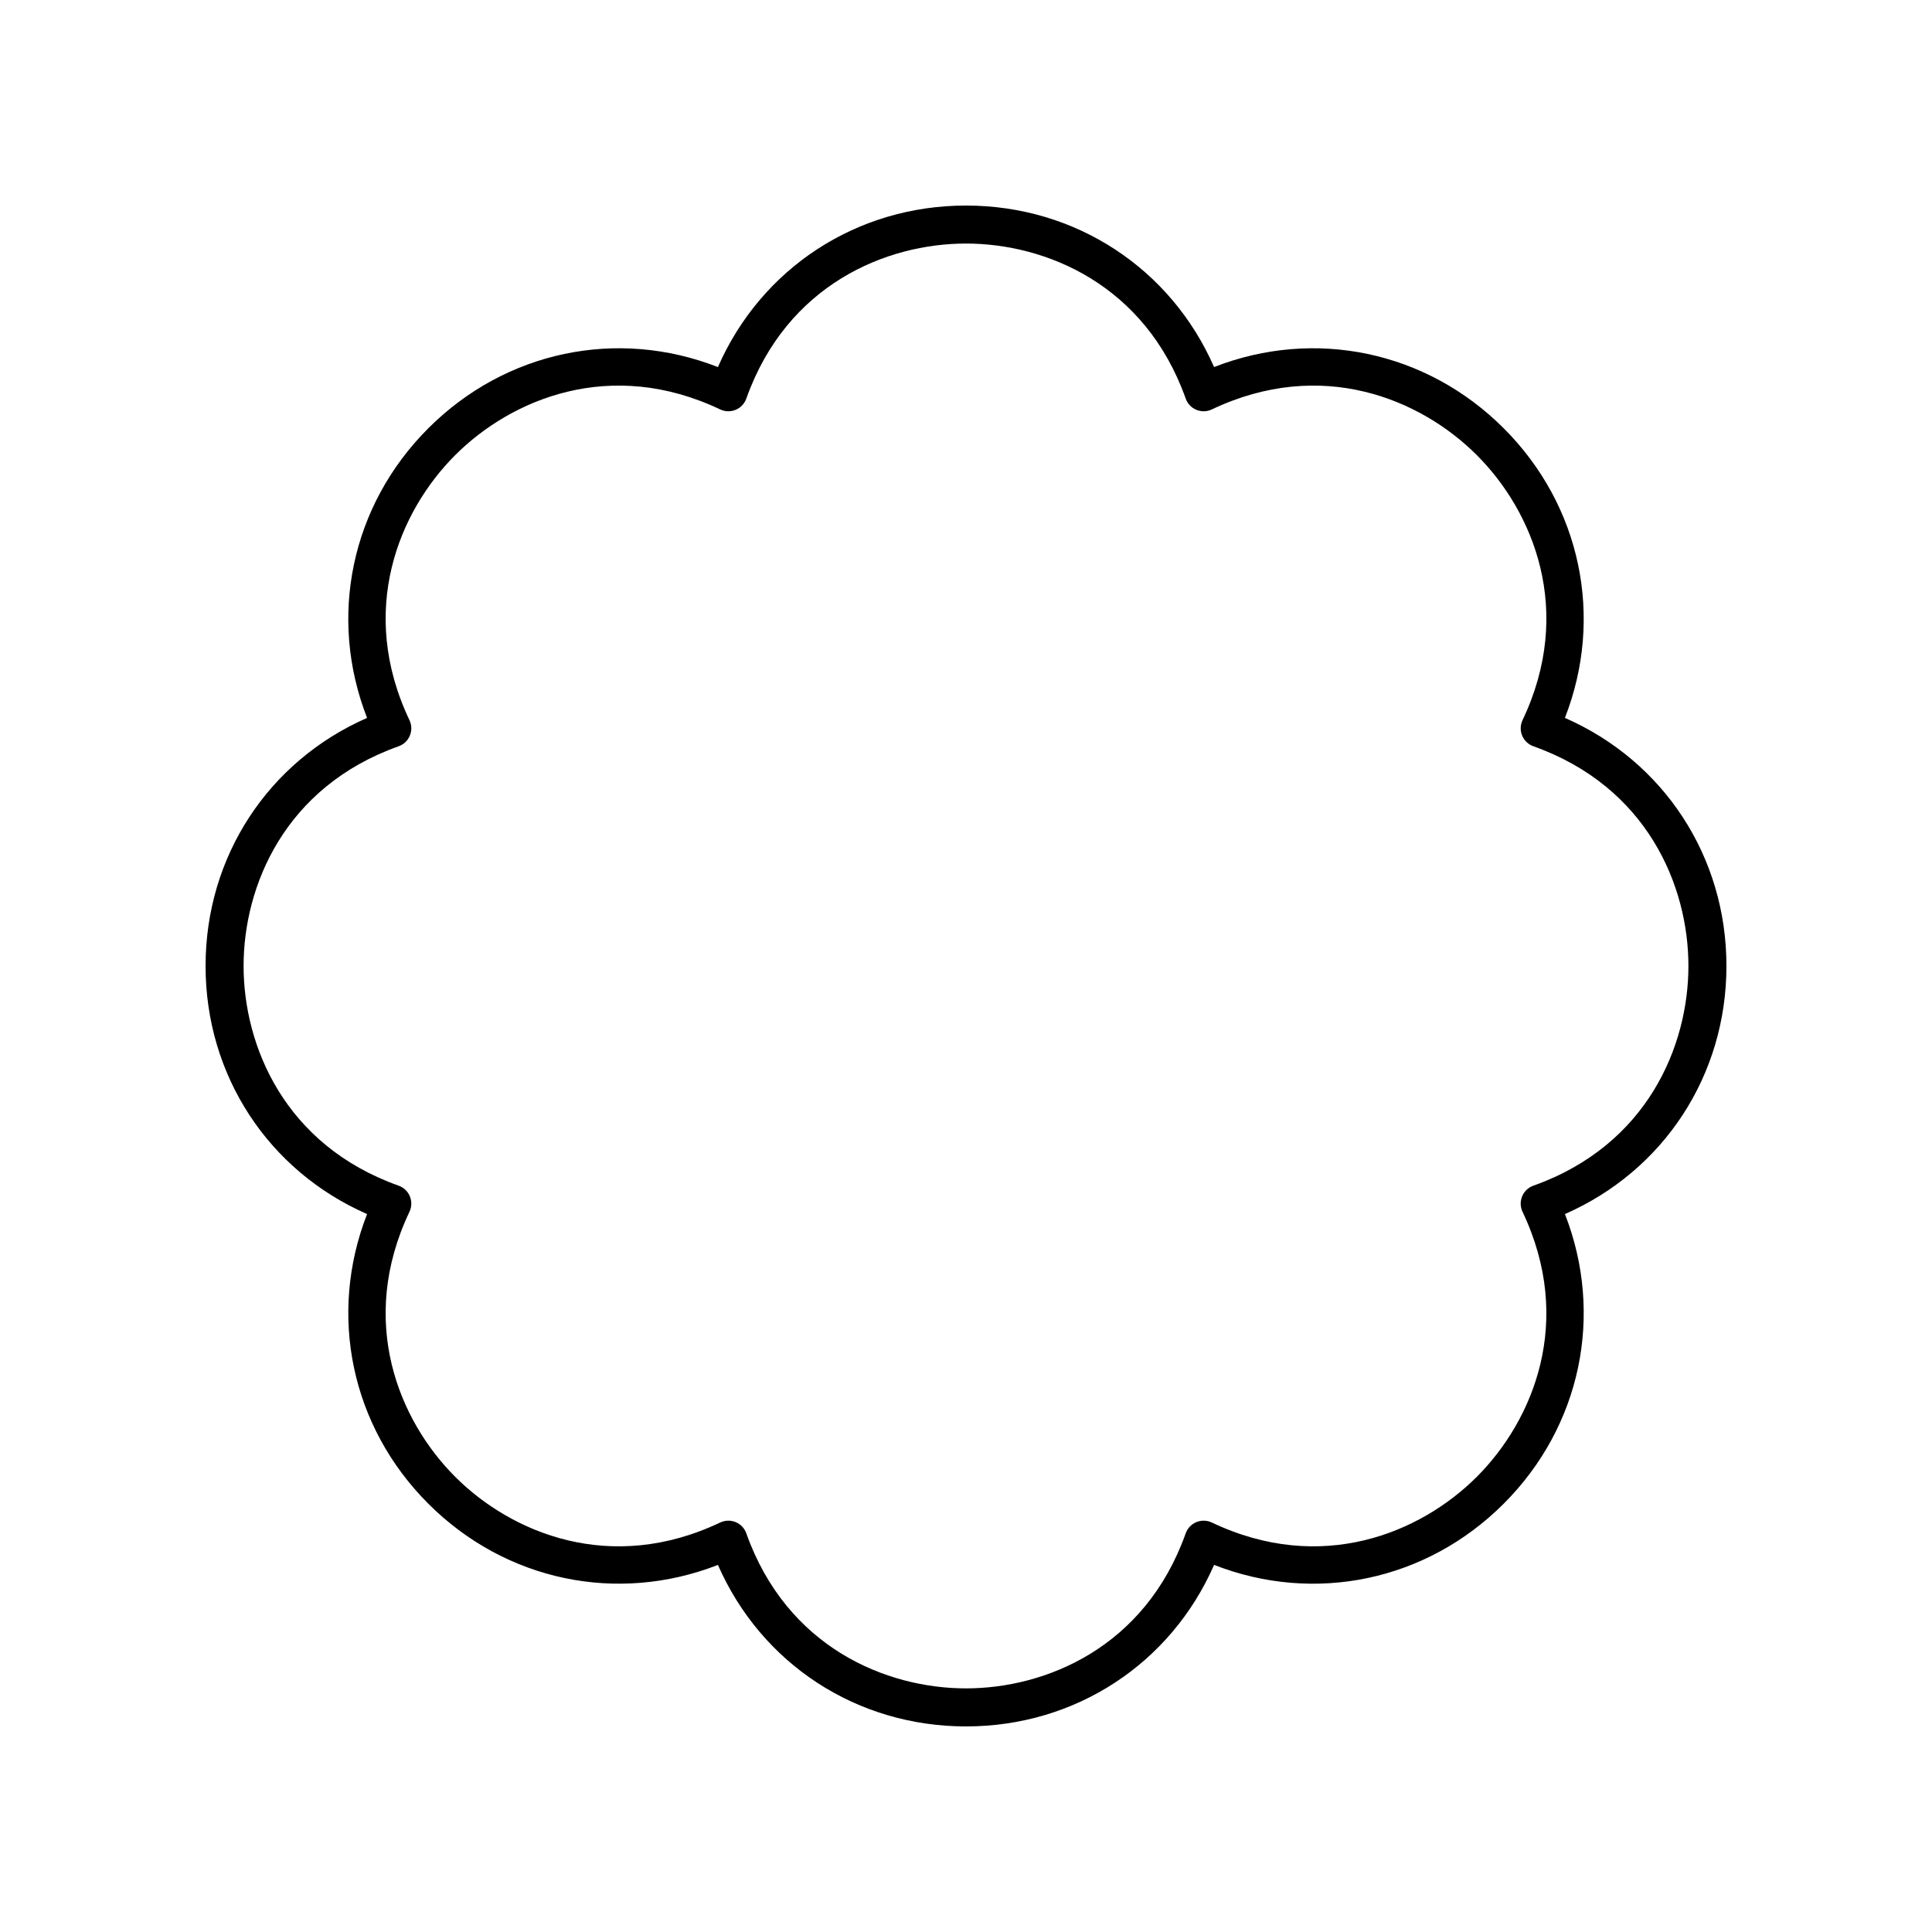
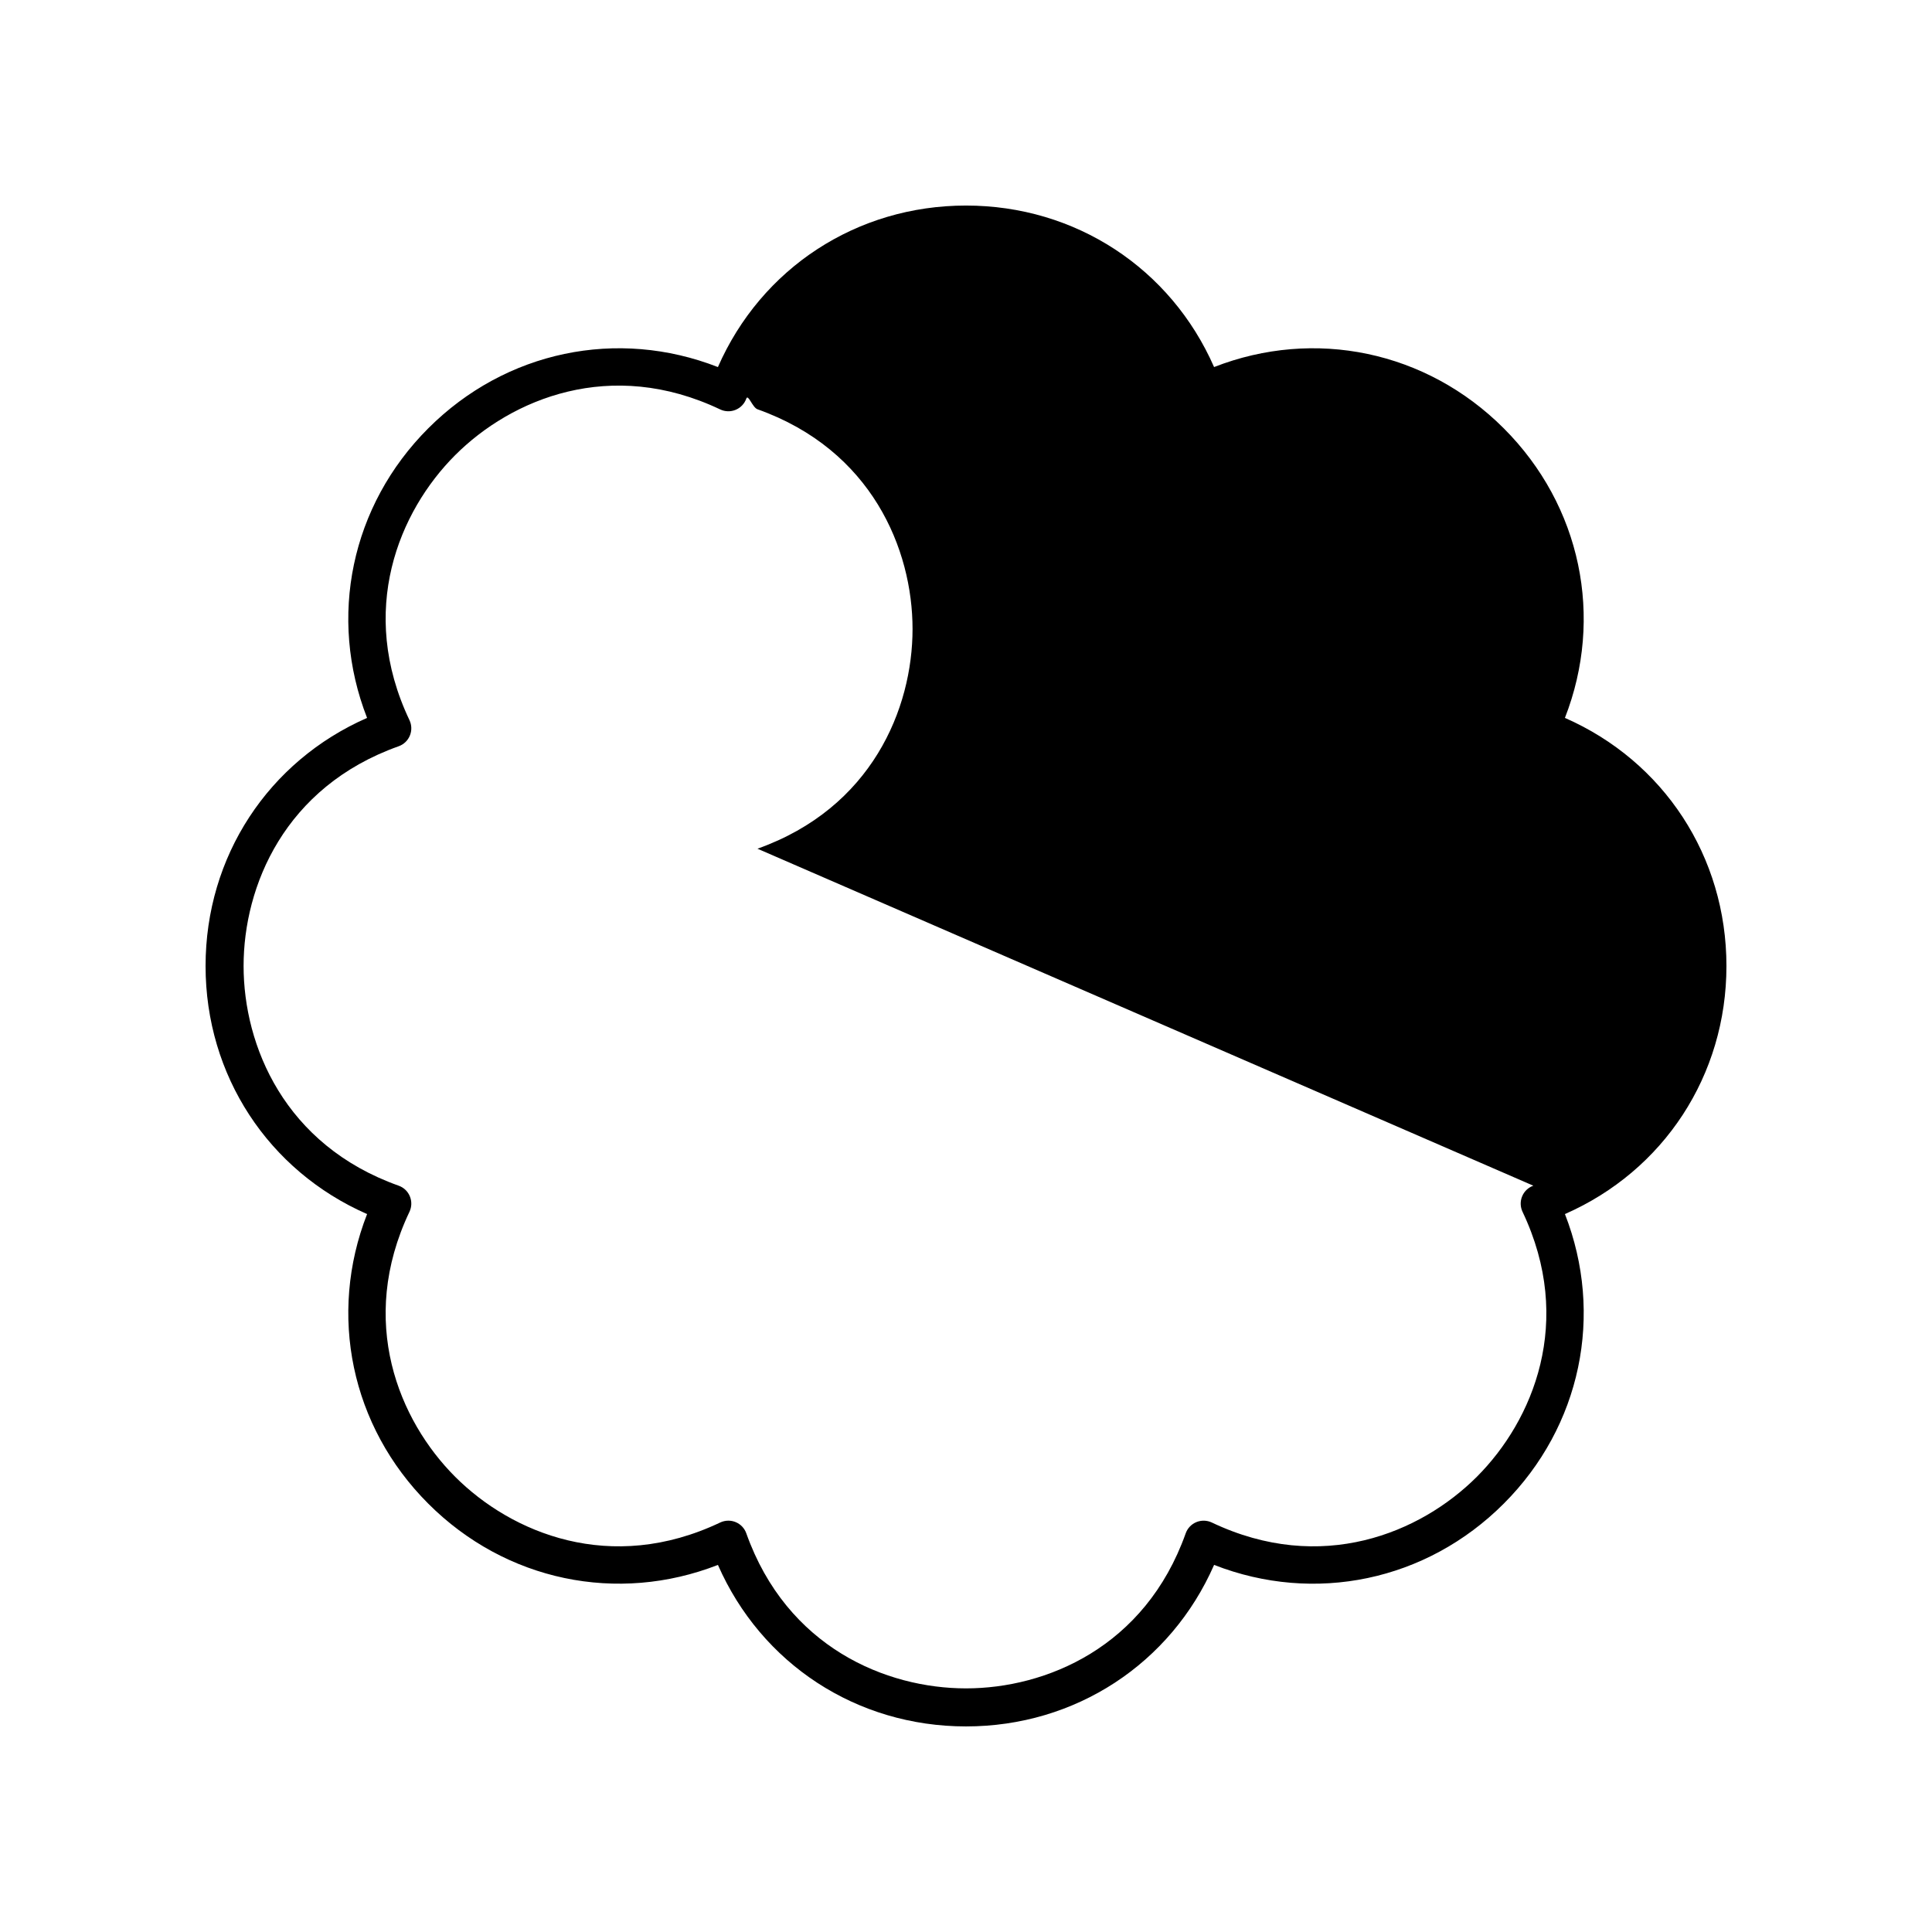
<svg xmlns="http://www.w3.org/2000/svg" fill="#000000" width="800px" height="800px" version="1.1" viewBox="144 144 512 512">
-   <path d="m558.72 334.25c10.395-26.617 4.297-56.242-16.223-76.754-20.516-20.516-50.145-26.617-76.754-16.223-11.477-26.172-36.734-42.801-65.742-42.801s-54.27 16.629-65.746 42.805c-26.621-10.406-56.242-4.289-76.754 16.223-20.516 20.512-26.617 50.137-16.223 76.754-26.172 11.473-42.801 36.73-42.801 65.742 0 29.008 16.629 54.27 42.805 65.746-10.395 26.617-4.297 56.242 16.223 76.754 20.512 20.512 50.137 26.609 76.754 16.223 11.473 26.172 36.73 42.801 65.742 42.801 29.008 0 54.27-16.629 65.746-42.805 26.629 10.406 56.242 4.297 76.754-16.223 20.516-20.512 26.617-50.137 16.223-76.754 26.172-11.477 42.801-36.734 42.801-65.742 0-29.012-16.629-54.27-42.805-65.746zm-8.371 123.97c-1.344 0.477-2.422 1.5-2.965 2.82-0.547 1.32-0.508 2.805 0.102 4.094 13.809 29.043 2.793 55.324-12.113 70.234-14.906 14.906-41.195 25.918-70.234 12.113-1.289-0.609-2.773-0.645-4.094-0.102-1.32 0.547-2.344 1.625-2.82 2.965-10.77 30.297-37.137 41.094-58.223 41.094s-47.453-10.801-58.227-41.098c-0.477-1.344-1.5-2.422-2.82-2.965-0.621-0.258-1.277-0.383-1.93-0.383-0.738 0-1.48 0.164-2.164 0.488-29.047 13.805-55.324 2.793-70.234-12.113-14.906-14.906-25.922-41.191-12.113-70.234 0.609-1.289 0.648-2.773 0.102-4.094s-1.625-2.344-2.965-2.82c-30.297-10.773-41.098-37.141-41.098-58.227s10.801-47.453 41.098-58.227c1.344-0.477 2.422-1.5 2.965-2.82 0.547-1.32 0.508-2.805-0.102-4.094-13.809-29.043-2.793-55.324 12.113-70.234 14.906-14.906 41.195-25.922 70.234-12.113 1.289 0.613 2.773 0.648 4.094 0.102s2.344-1.625 2.82-2.965c10.773-30.297 37.137-41.098 58.227-41.098 21.086 0 47.453 10.801 58.227 41.098 0.477 1.344 1.5 2.422 2.82 2.965 1.32 0.547 2.805 0.512 4.094-0.102 29.043-13.805 55.324-2.801 70.234 12.113 14.906 14.906 25.922 41.191 12.113 70.234-0.609 1.289-0.648 2.773-0.102 4.094s1.625 2.344 2.965 2.82c30.297 10.773 41.094 37.137 41.094 58.227 0 21.086-10.797 47.453-41.098 58.227z" />
+   <path d="m558.72 334.25c10.395-26.617 4.297-56.242-16.223-76.754-20.516-20.516-50.145-26.617-76.754-16.223-11.477-26.172-36.734-42.801-65.742-42.801s-54.27 16.629-65.746 42.805c-26.621-10.406-56.242-4.289-76.754 16.223-20.516 20.512-26.617 50.137-16.223 76.754-26.172 11.473-42.801 36.73-42.801 65.742 0 29.008 16.629 54.27 42.805 65.746-10.395 26.617-4.297 56.242 16.223 76.754 20.512 20.512 50.137 26.609 76.754 16.223 11.473 26.172 36.73 42.801 65.742 42.801 29.008 0 54.27-16.629 65.746-42.805 26.629 10.406 56.242 4.297 76.754-16.223 20.516-20.512 26.617-50.137 16.223-76.754 26.172-11.477 42.801-36.734 42.801-65.742 0-29.012-16.629-54.27-42.805-65.746zm-8.371 123.97c-1.344 0.477-2.422 1.5-2.965 2.82-0.547 1.32-0.508 2.805 0.102 4.094 13.809 29.043 2.793 55.324-12.113 70.234-14.906 14.906-41.195 25.918-70.234 12.113-1.289-0.609-2.773-0.645-4.094-0.102-1.32 0.547-2.344 1.625-2.82 2.965-10.77 30.297-37.137 41.094-58.223 41.094s-47.453-10.801-58.227-41.098c-0.477-1.344-1.5-2.422-2.82-2.965-0.621-0.258-1.277-0.383-1.93-0.383-0.738 0-1.48 0.164-2.164 0.488-29.047 13.805-55.324 2.793-70.234-12.113-14.906-14.906-25.922-41.191-12.113-70.234 0.609-1.289 0.648-2.773 0.102-4.094s-1.625-2.344-2.965-2.82c-30.297-10.773-41.098-37.141-41.098-58.227s10.801-47.453 41.098-58.227c1.344-0.477 2.422-1.5 2.965-2.82 0.547-1.32 0.508-2.805-0.102-4.094-13.809-29.043-2.793-55.324 12.113-70.234 14.906-14.906 41.195-25.922 70.234-12.113 1.289 0.613 2.773 0.648 4.094 0.102s2.344-1.625 2.82-2.965s1.625 2.344 2.965 2.82c30.297 10.773 41.094 37.137 41.094 58.227 0 21.086-10.797 47.453-41.098 58.227z" />
</svg>